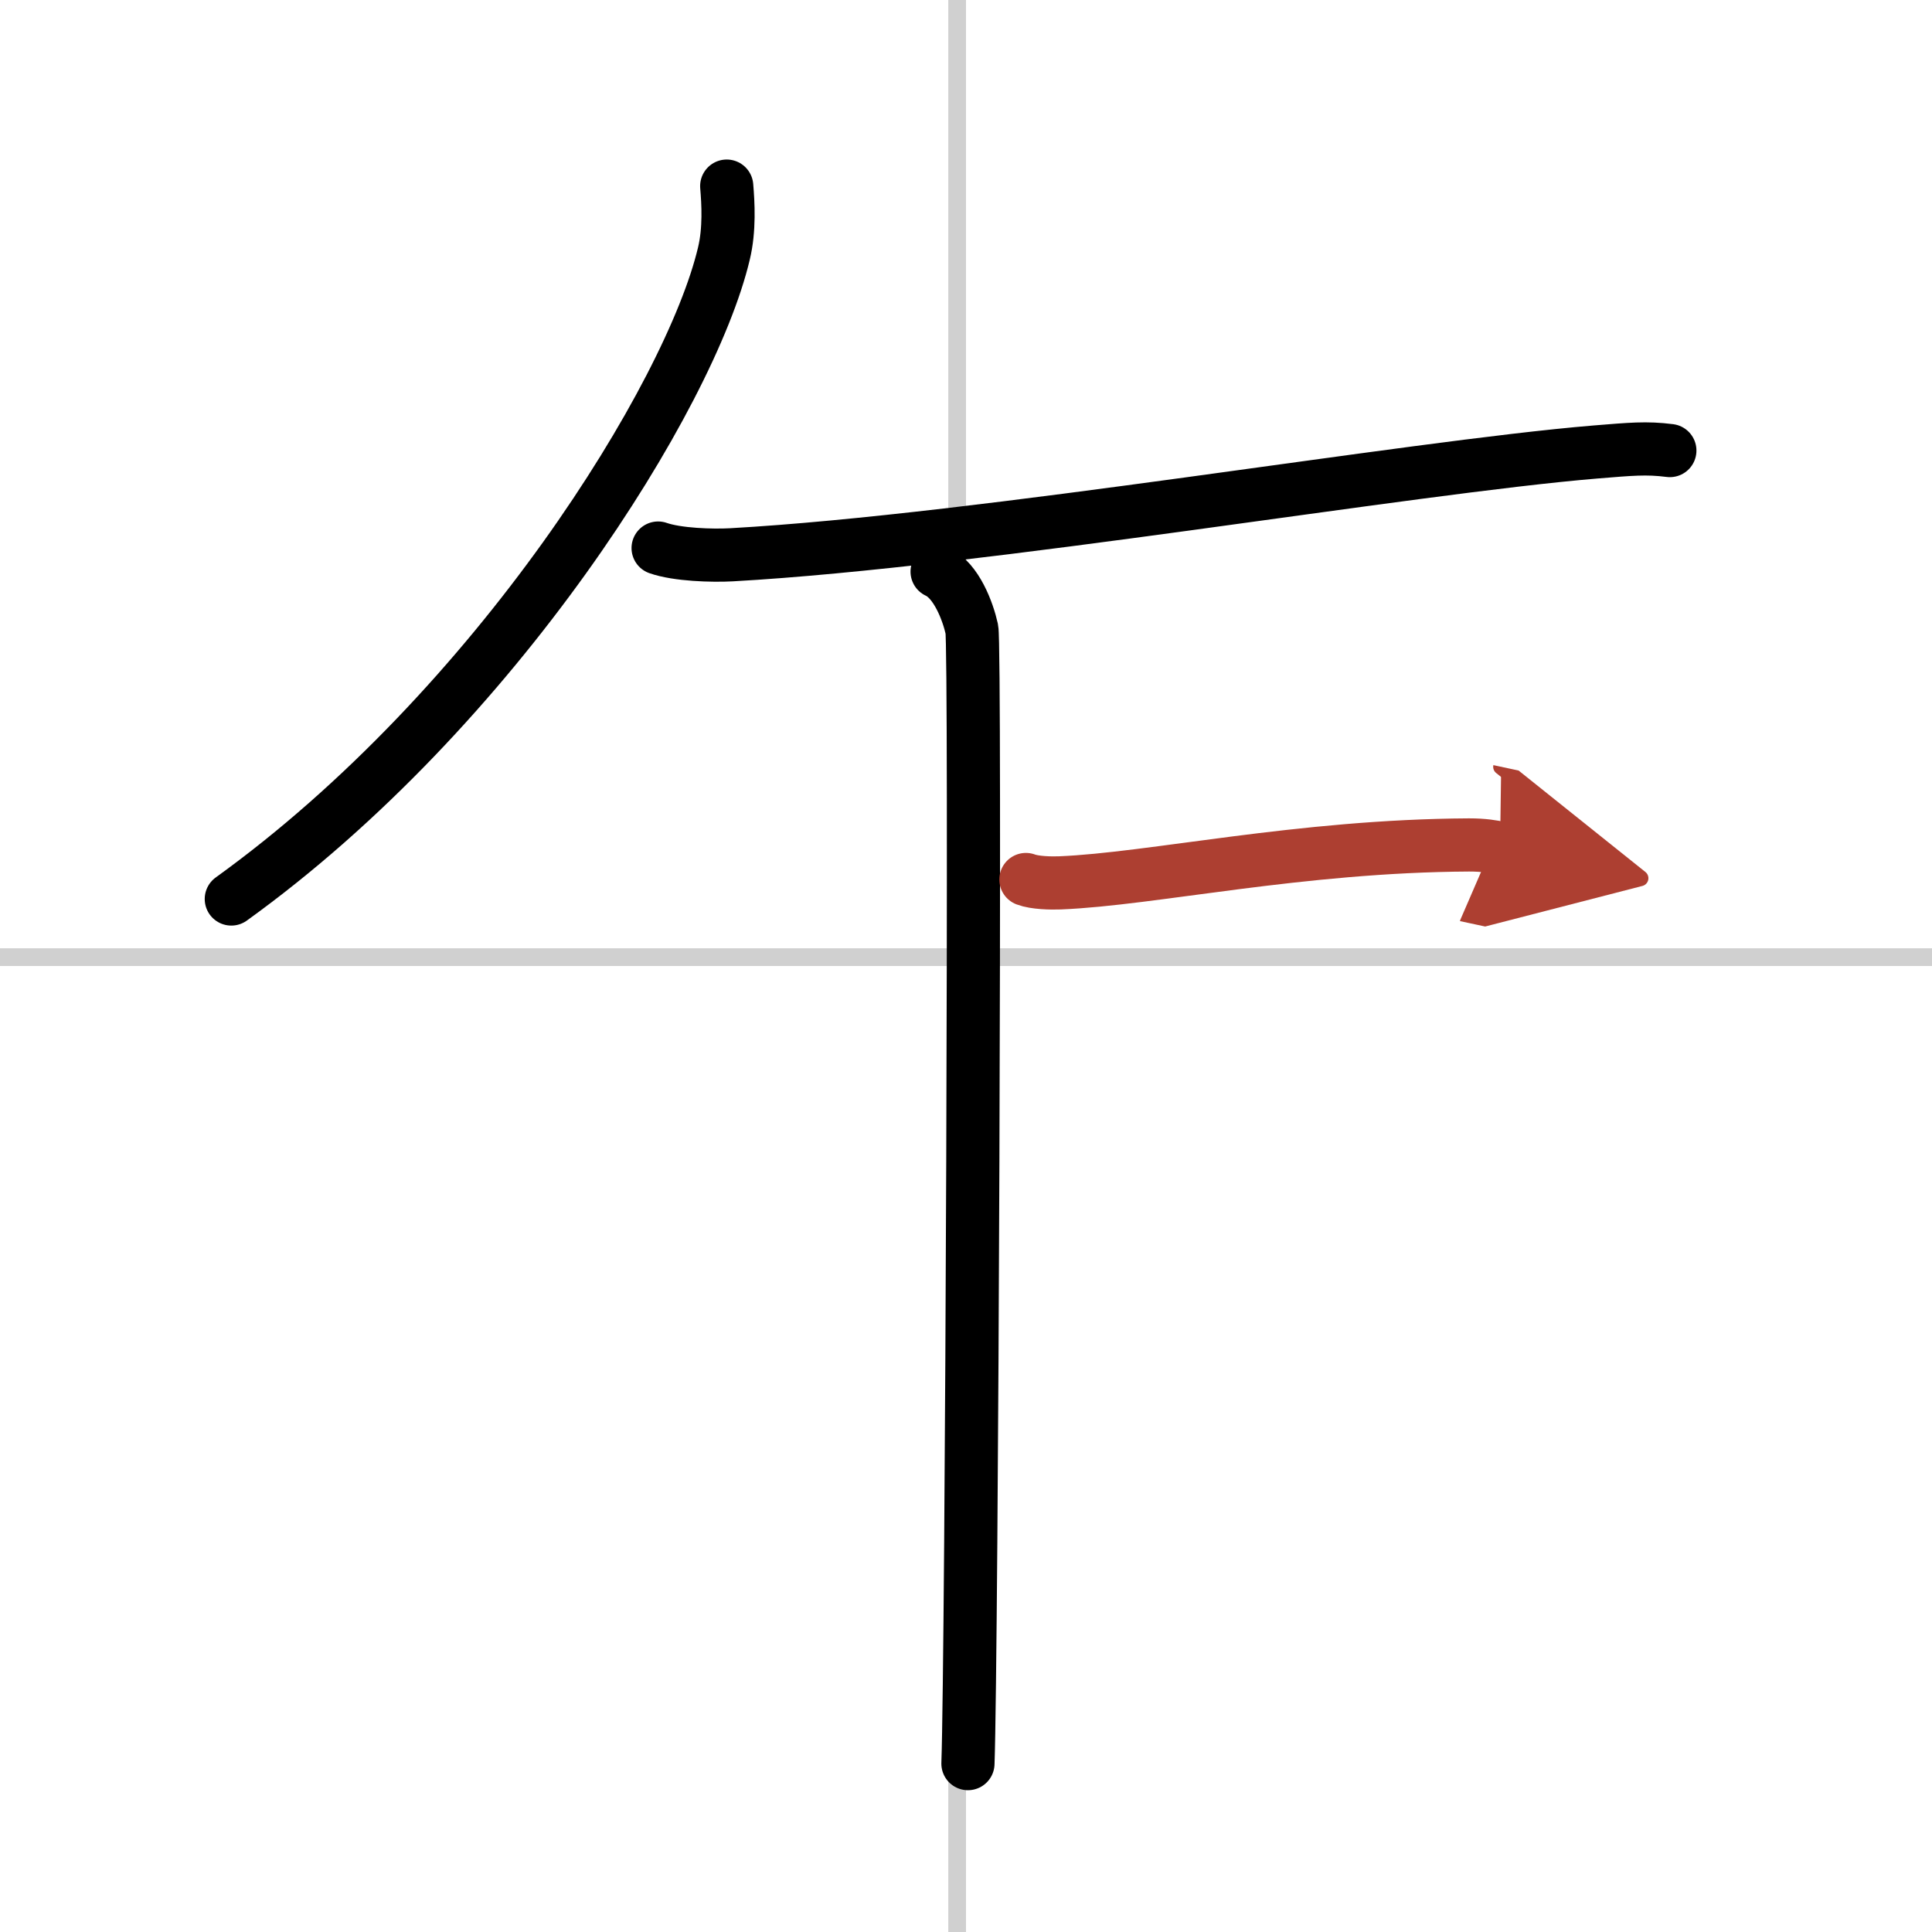
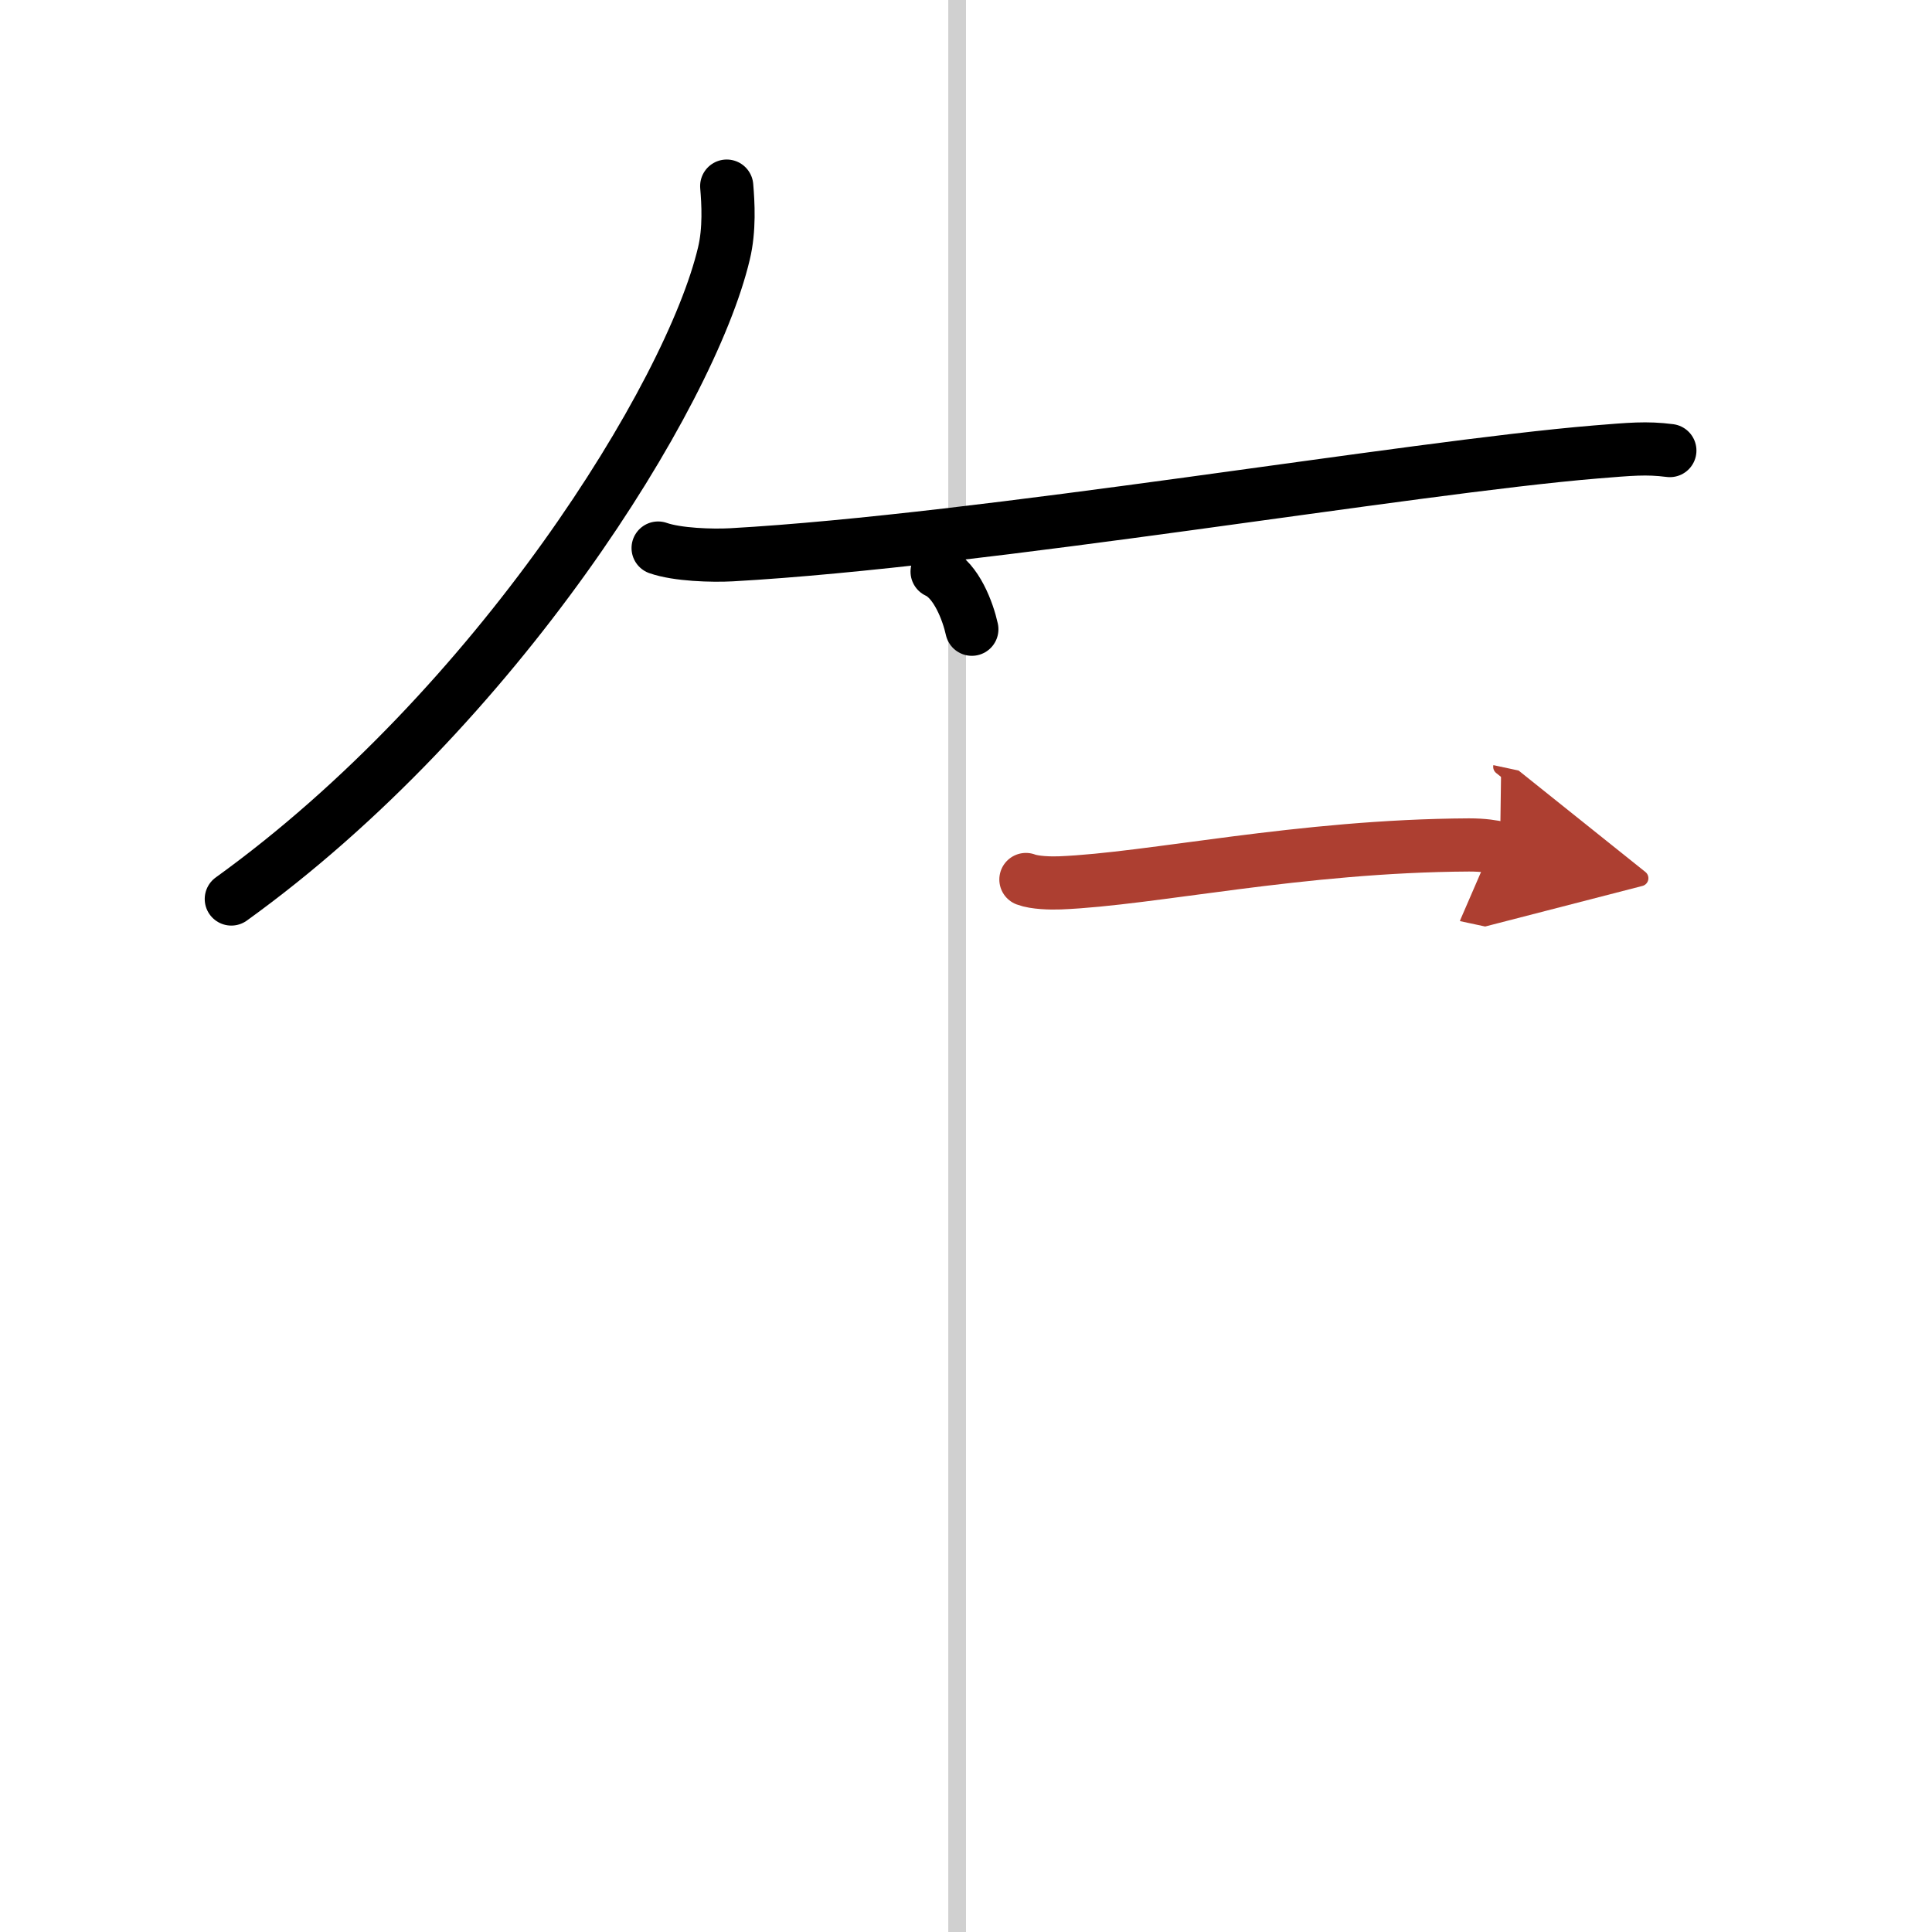
<svg xmlns="http://www.w3.org/2000/svg" width="400" height="400" viewBox="0 0 109 109">
  <defs>
    <marker id="a" markerWidth="4" orient="auto" refX="1" refY="5" viewBox="0 0 10 10">
      <polyline points="0 0 10 5 0 10 1 5" fill="#ad3f31" stroke="#ad3f31" />
    </marker>
  </defs>
  <g fill="none" stroke="#000" stroke-linecap="round" stroke-linejoin="round" stroke-width="3">
-     <rect width="100%" height="100%" fill="#fff" stroke="#fff" />
    <line x1="54" x2="54" y2="109" stroke="#d0d0d0" stroke-width="1" />
-     <line x2="109" y1="54" y2="54" stroke="#d0d0d0" stroke-width="1" />
    <path d="m41 10.5c0.08 0.95 0.17 2.45-0.16 3.81-1.9 8.02-12.83 25.63-27.79 36.41" />
    <path d="m37.13 30.92c1.08 0.38 3.05 0.44 4.14 0.38 14.23-0.8 38.16-4.92 48.75-5.8 1.98-0.16 2.86-0.25 4.19-0.08" />
-     <path d="m52.87 32.25c1.09 0.5 1.74 2.25 1.96 3.25s0 57.75-0.22 64" />
+     <path d="m52.87 32.25c1.09 0.5 1.74 2.25 1.96 3.25" />
    <path d="m57.88 49.62c0.5 0.19 1.41 0.21 1.92 0.19 5.2-0.21 13.51-2.09 23.08-2.14 0.83 0 1.33 0.09 1.75 0.18" marker-end="url(#a)" stroke="#ad3f31" />
  </g>
</svg>